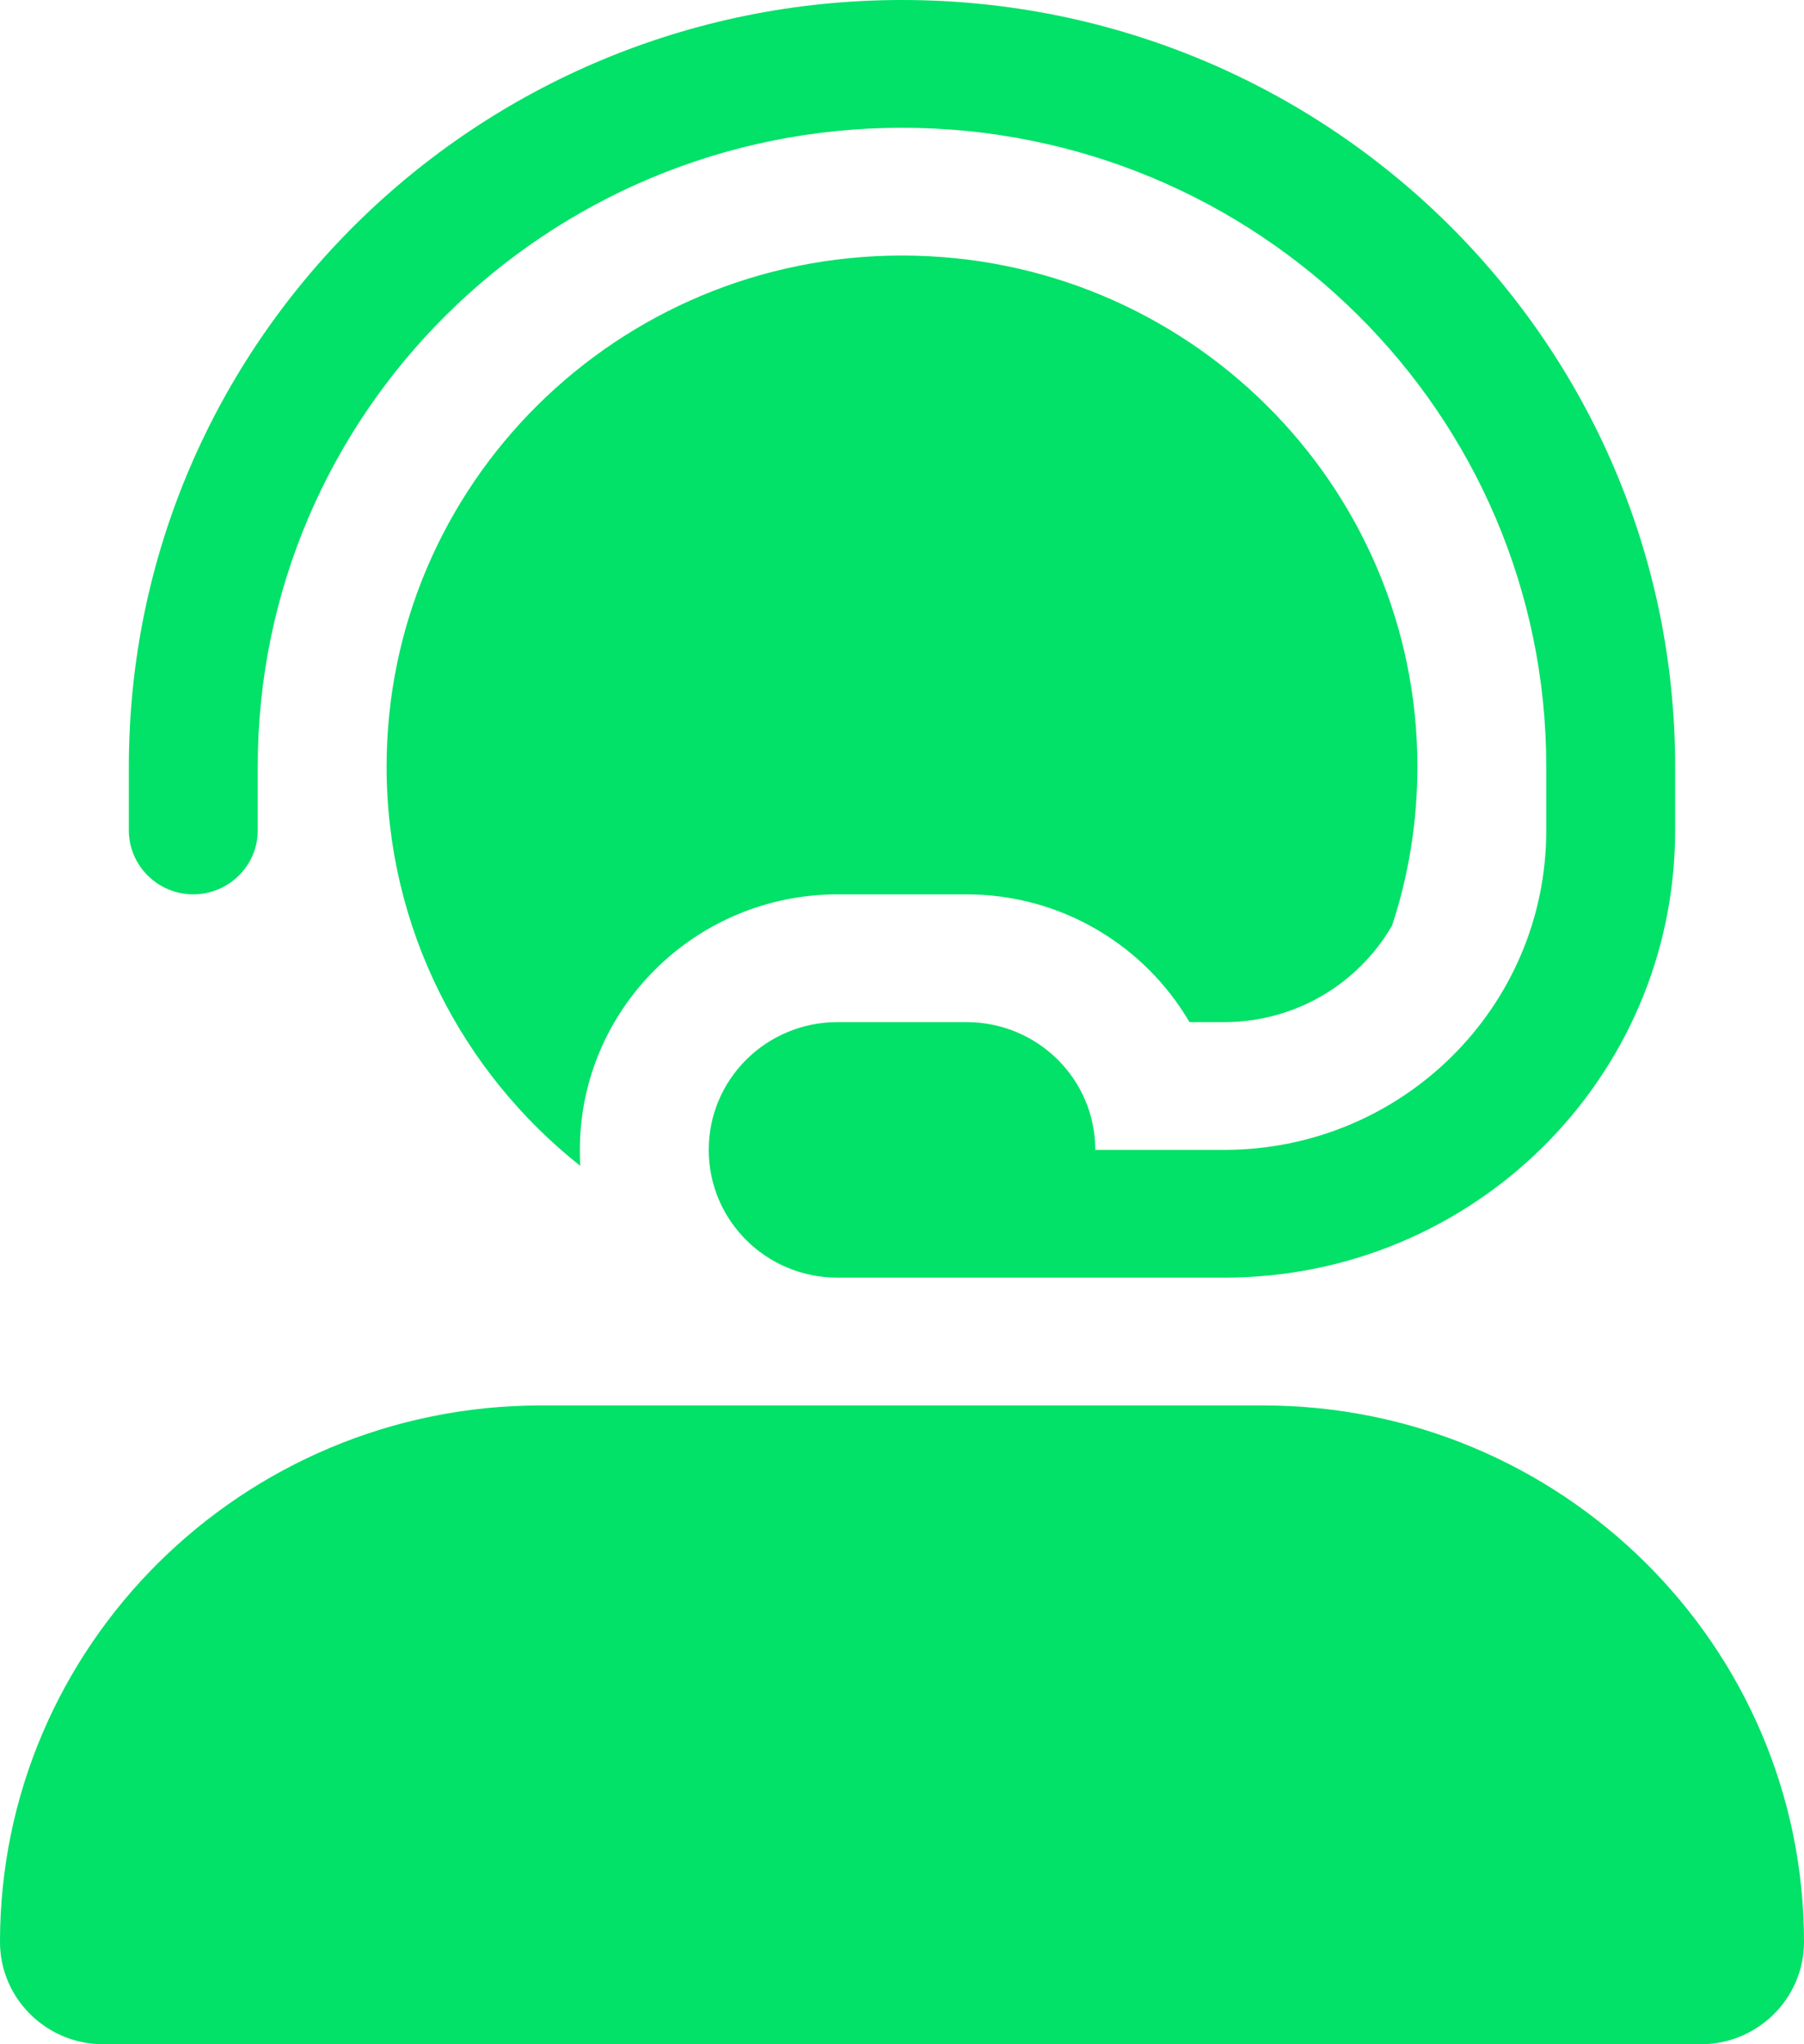
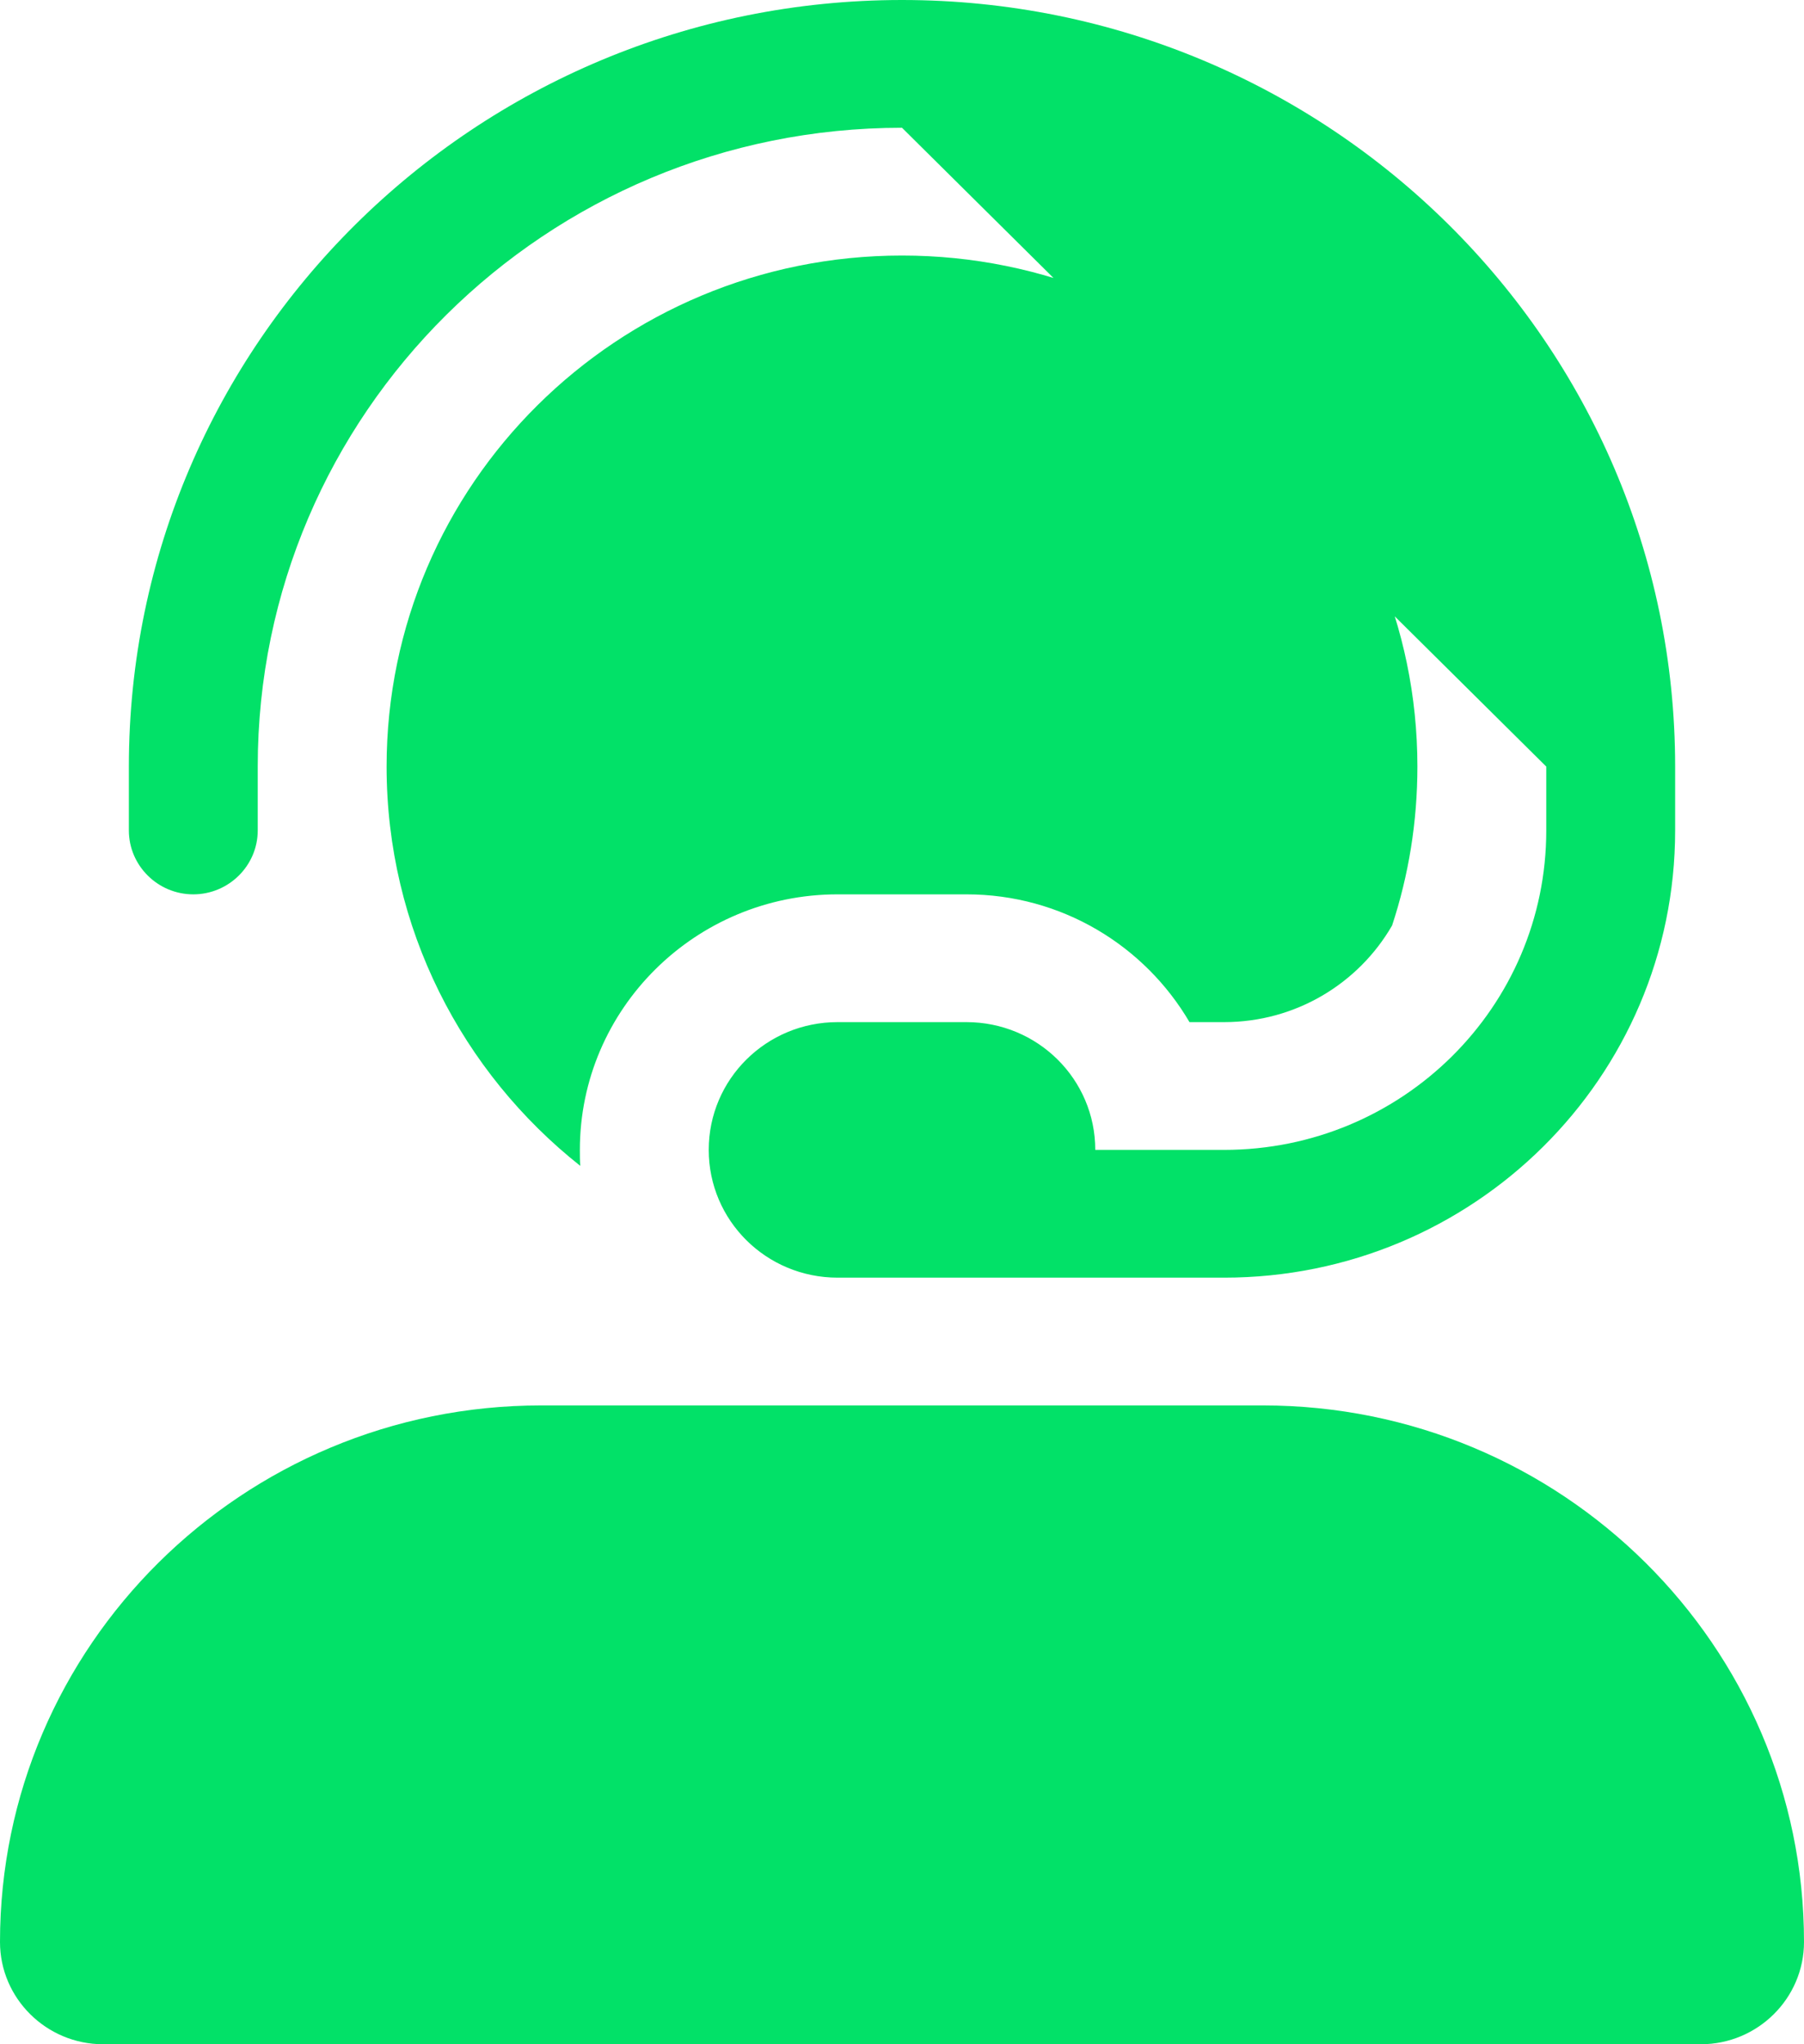
<svg xmlns="http://www.w3.org/2000/svg" width="30" height="34" viewBox="0 0 30 34" fill="none">
-   <path d="M15 2.125C9.08 2.125 4.286 6.88 4.286 12.75V13.812C4.286 14.397 3.804 14.875 3.214 14.875C2.625 14.875 2.143 14.397 2.143 13.812V12.75C2.143 5.711 7.902 0 15 0C22.098 0 27.857 5.711 27.857 12.75V13.812C27.857 17.923 24.502 21.25 20.357 21.25H16.071H15H13.929C12.743 21.25 11.786 20.3 11.786 19.125C11.786 17.95 12.743 17 13.929 17H16.071C17.257 17 18.214 17.95 18.214 19.125H20.357C23.317 19.125 25.714 16.748 25.714 13.812V12.75C25.714 6.88 20.92 2.125 15 2.125ZM6.429 12.75C6.429 8.055 10.266 4.25 15 4.25C19.734 4.25 23.571 8.055 23.571 12.75C23.571 13.673 23.424 14.563 23.15 15.393C22.594 16.356 21.549 17 20.357 17H19.781C19.038 15.732 17.659 14.875 16.071 14.875H13.929C11.565 14.875 9.643 16.781 9.643 19.125C9.643 19.218 9.643 19.304 9.65 19.391C7.688 17.837 6.429 15.44 6.429 12.75ZM15 23.375H16.071H20.357H21C25.969 23.375 30 27.373 30 32.3C30 33.236 29.23 34 28.286 34H1.714C0.77 34 0 33.236 0 32.3C0 27.373 4.031 23.375 9 23.375H13.929H15Z" fill="#02E168" />
+   <path d="M15 2.125C9.08 2.125 4.286 6.88 4.286 12.75V13.812C4.286 14.397 3.804 14.875 3.214 14.875C2.625 14.875 2.143 14.397 2.143 13.812V12.75C2.143 5.711 7.902 0 15 0C22.098 0 27.857 5.711 27.857 12.75V13.812C27.857 17.923 24.502 21.25 20.357 21.25H16.071H15H13.929C12.743 21.25 11.786 20.3 11.786 19.125C11.786 17.95 12.743 17 13.929 17H16.071C17.257 17 18.214 17.95 18.214 19.125H20.357C23.317 19.125 25.714 16.748 25.714 13.812V12.75ZM6.429 12.75C6.429 8.055 10.266 4.25 15 4.25C19.734 4.25 23.571 8.055 23.571 12.75C23.571 13.673 23.424 14.563 23.15 15.393C22.594 16.356 21.549 17 20.357 17H19.781C19.038 15.732 17.659 14.875 16.071 14.875H13.929C11.565 14.875 9.643 16.781 9.643 19.125C9.643 19.218 9.643 19.304 9.65 19.391C7.688 17.837 6.429 15.44 6.429 12.75ZM15 23.375H16.071H20.357H21C25.969 23.375 30 27.373 30 32.3C30 33.236 29.23 34 28.286 34H1.714C0.77 34 0 33.236 0 32.3C0 27.373 4.031 23.375 9 23.375H13.929H15Z" fill="#02E168" />
</svg>